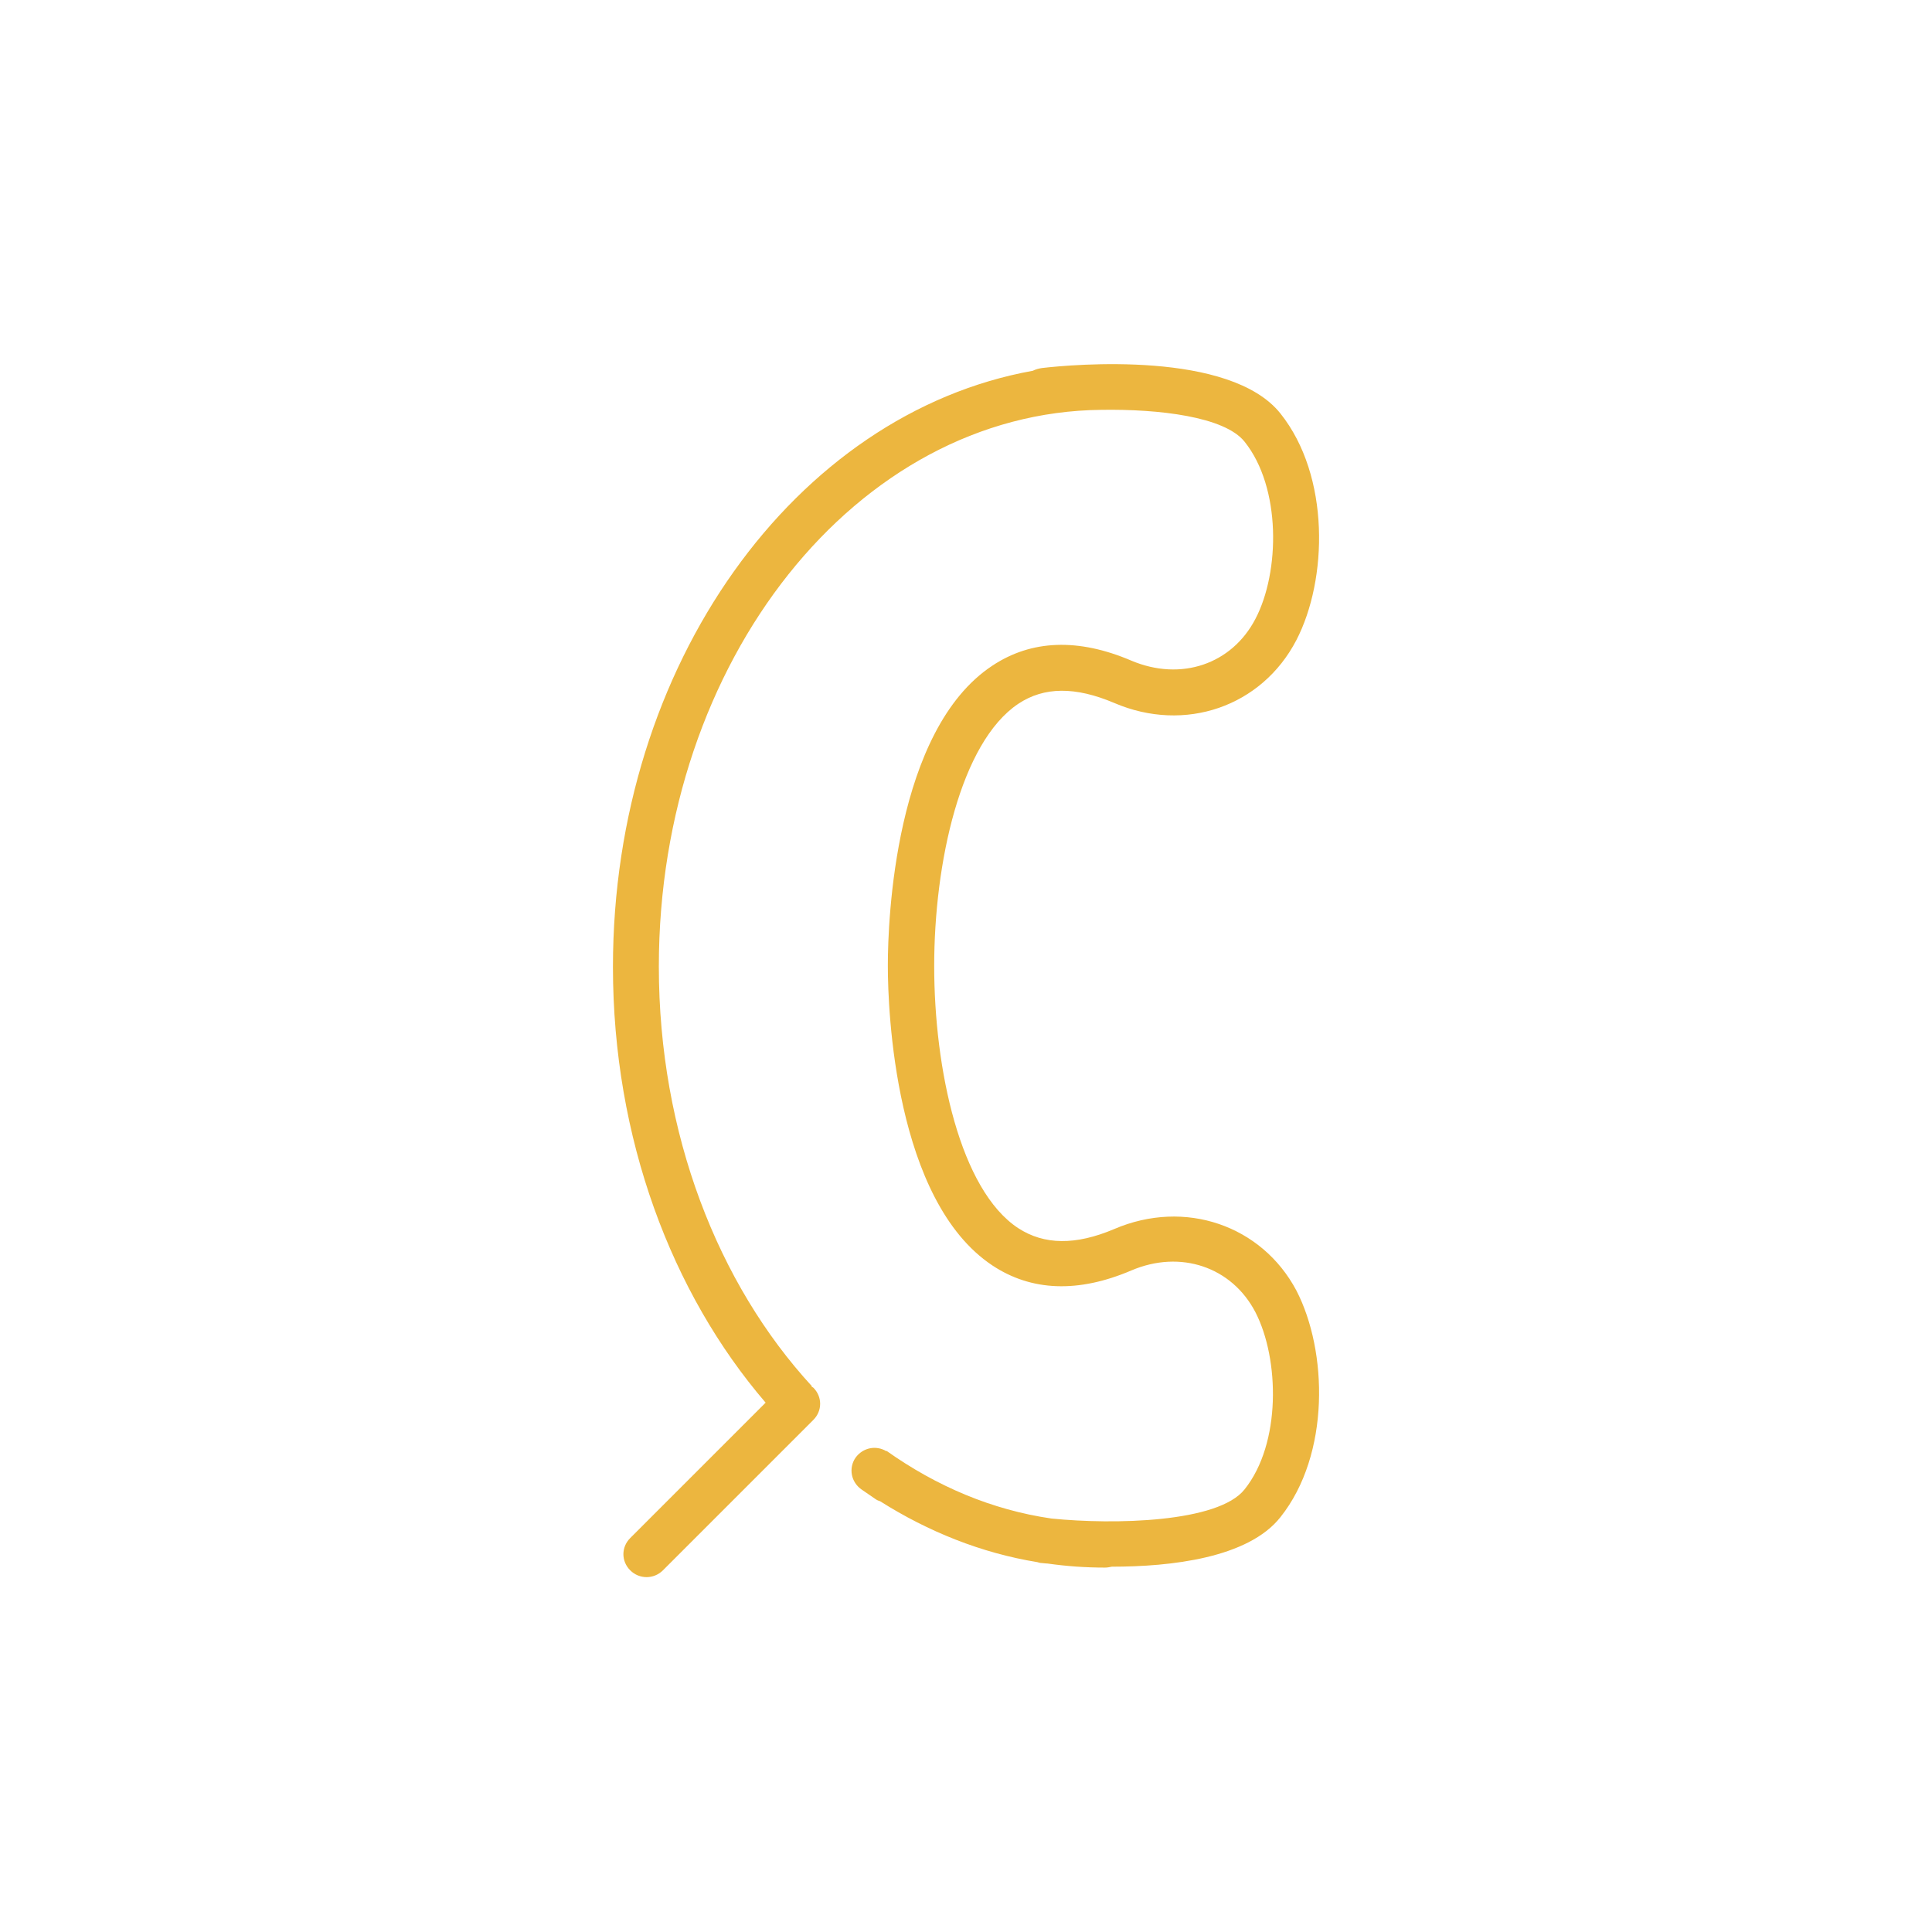
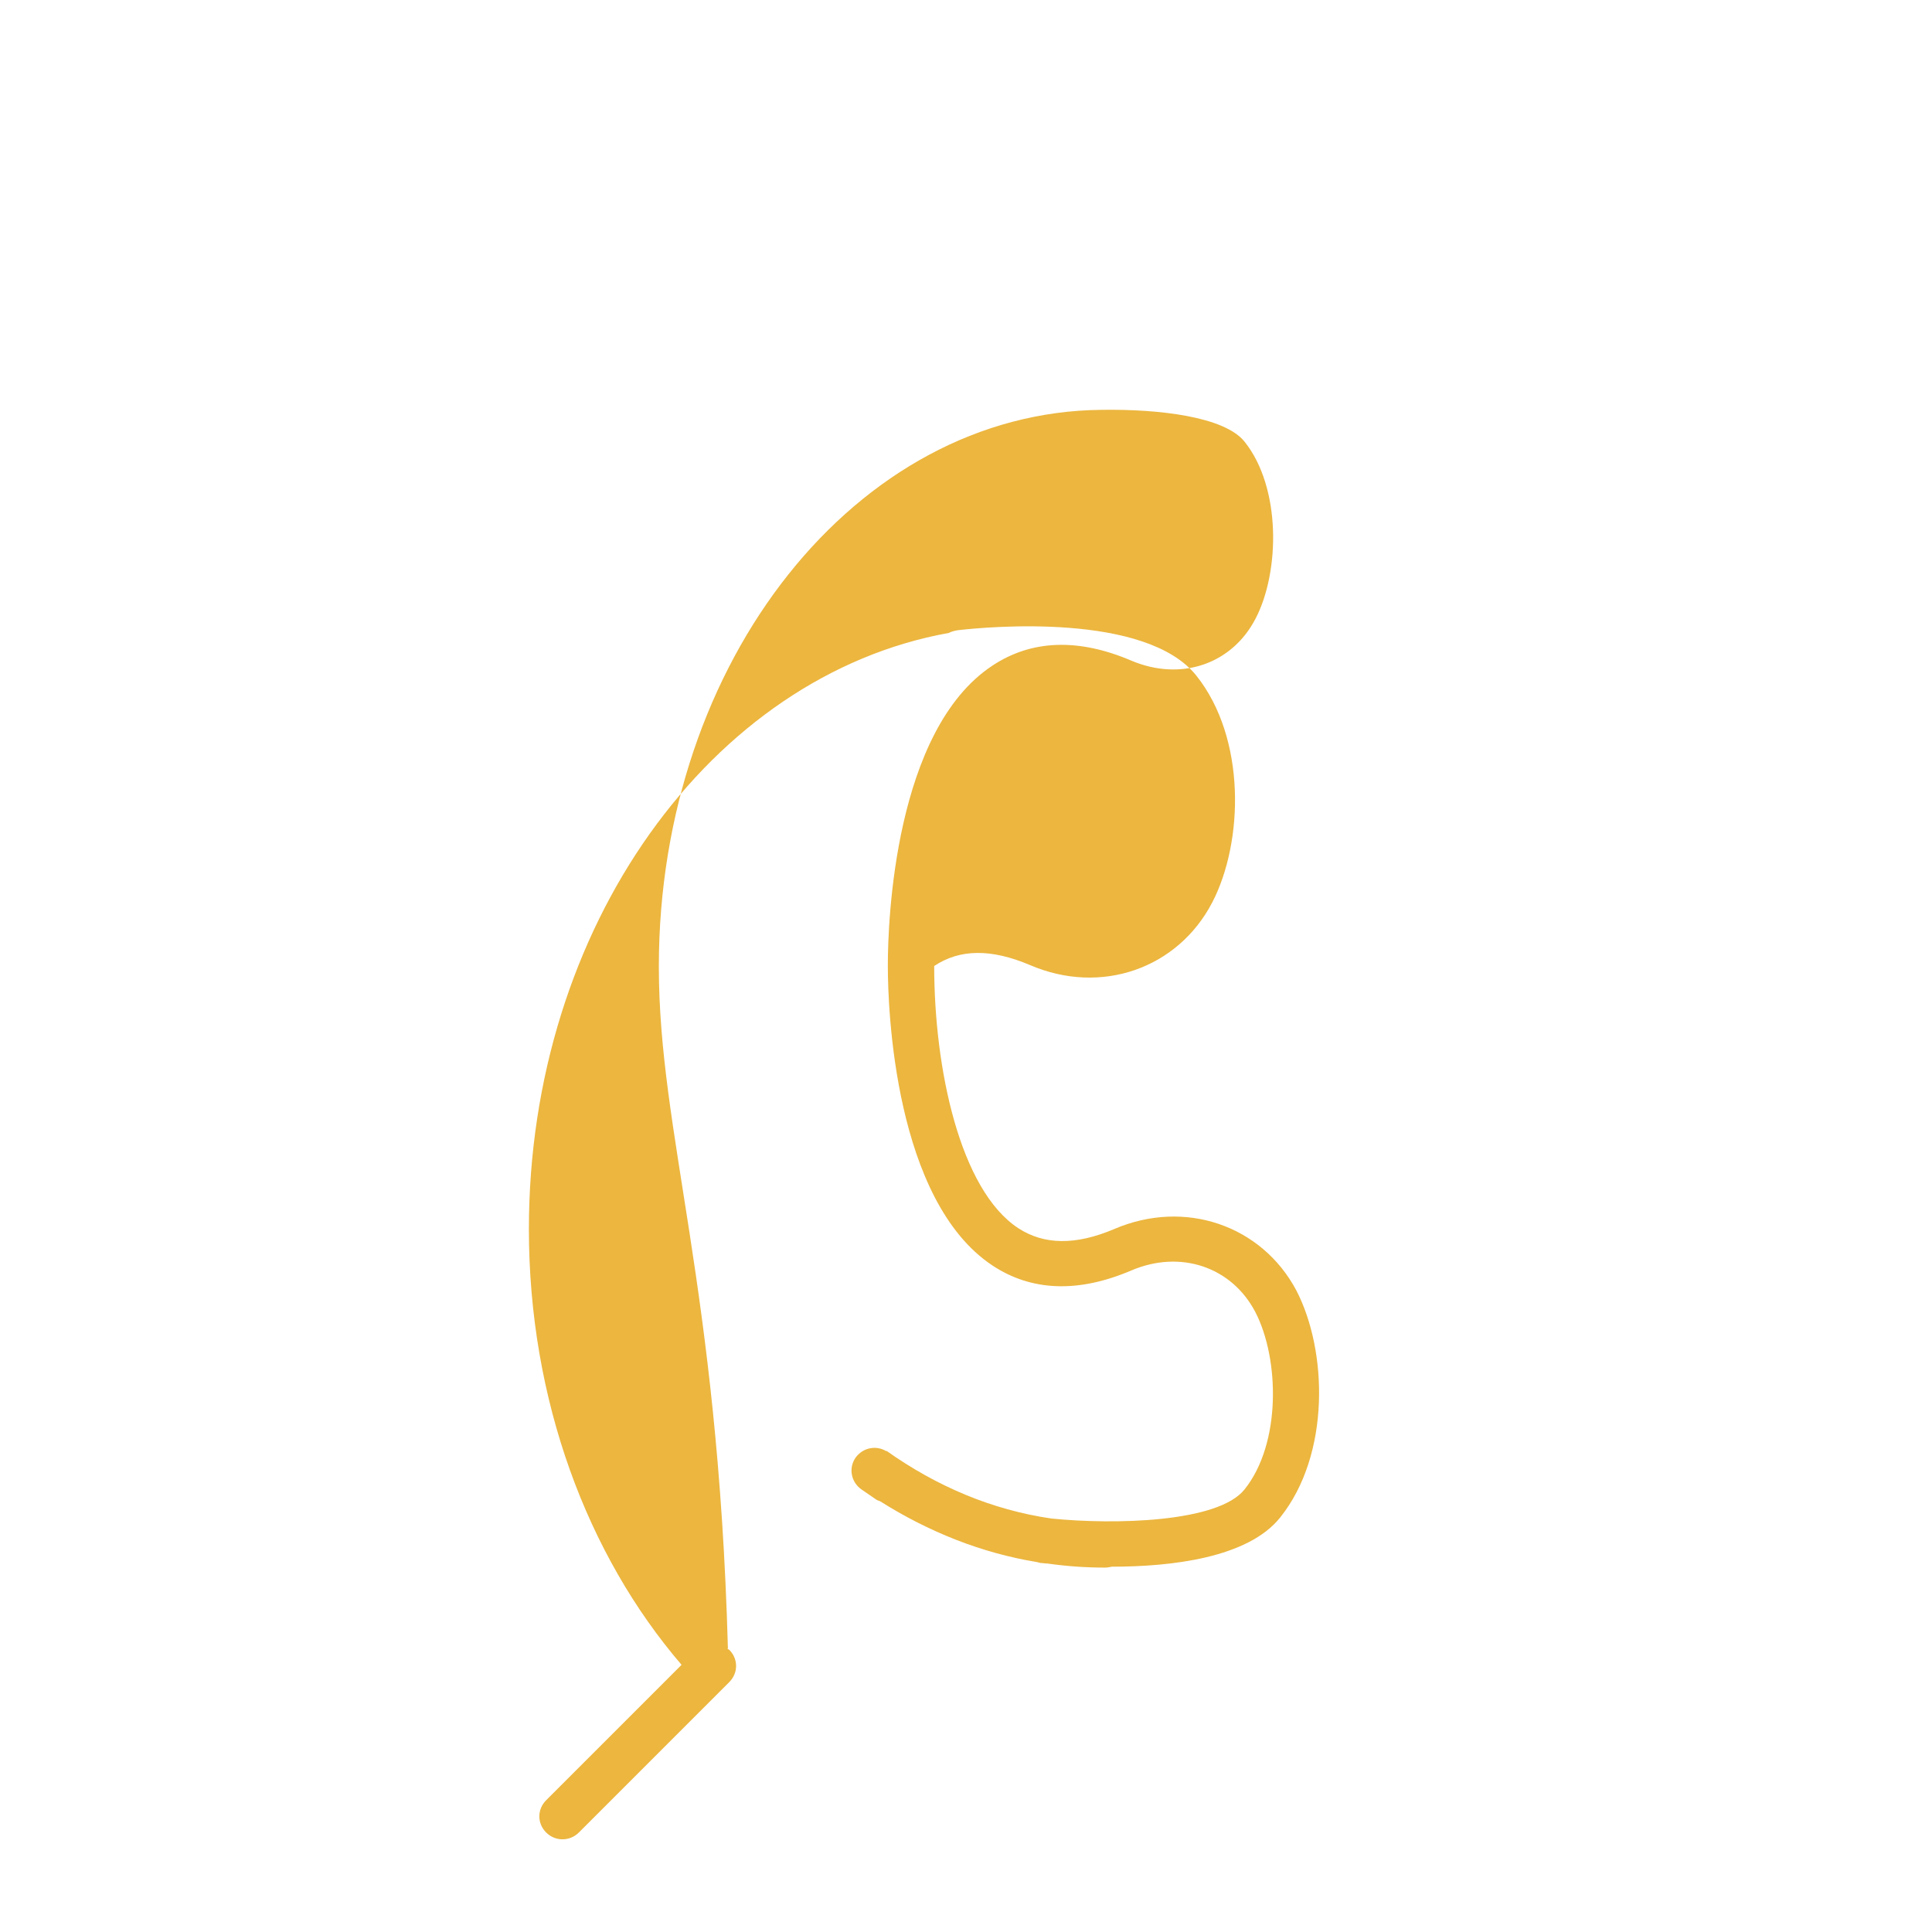
<svg xmlns="http://www.w3.org/2000/svg" version="1.1" id="Capa_1" x="0px" y="0px" viewBox="0 0 425.2 425.2" style="enable-background:new 0 0 425.2 425.2;" xml:space="preserve">
  <style type="text/css">
	.st0{fill:#ECB63F;}
</style>
-   <path class="st0" d="M245.2,270.5c-8.5,3.6-15.4,3.5-21.1-0.2c-12.8-8.4-18.5-35-18.5-57.7c0-22.7,5.8-49.2,18.5-57.7  c5.7-3.8,12.6-3.8,21.1-0.2c15.6,6.7,32.5,0.8,40.1-13.8c6.9-13.3,7.5-36.1-3.5-49.9c-11.1-13.9-45.7-10.8-52.5-10  c-0.7,0.1-1.4,0.3-2,0.6c-52.2,9.4-92.4,64.6-92.4,131.2c0,37.7,12.9,71.8,33.6,95.9l-29.8,29.8c-2,2-2,5.1,0,7.1  c1,1,2.3,1.5,3.6,1.5c1.3,0,2.6-0.5,3.6-1.5l33.1-33.1c2-2,2-5.1,0-7.1c-0.1-0.1-0.2-0.1-0.4-0.2c0,0,0.1-0.1,0.1-0.1  C158,282.6,145,249.5,145,212.7c0-67.3,43.6-122,97.4-122.5c12.7-0.2,27.1,1.5,31.5,7c8.1,10.1,7.8,28.7,2.4,39  c-5.2,10-16.4,13.8-27.3,9.2c-11.7-5-22-4.6-30.6,1.1c-21.5,14.2-23,56.2-23,65.8c0,0,0,0,0,0c0,0.1,0,0.2,0,0.2s0,0.2,0,0.2  c0,0,0,0,0,0c0,9.5,1.5,51.5,23,65.8c8.6,5.7,18.9,6.1,30.6,1.1c10.8-4.6,22.1-0.8,27.3,9.2c5.3,10.3,5.7,28.9-2.4,39  c-5.8,7.3-28.7,7.8-42.5,6.4c-13.1-1.9-25.3-7.1-36.3-14.9c0,0,0,0,0,0.1c-2.3-1.4-5.2-0.8-6.8,1.4c-1.6,2.3-1,5.4,1.3,7l3.2,2.2  c0.3,0.2,0.6,0.3,0.9,0.4c10.6,6.7,22.3,11.4,34.6,13.4c0.3,0.1,0.7,0.2,1,0.2c0.3,0,0.7,0.1,1.2,0.1c4.2,0.6,8.4,0.9,12.7,0.9  c0.5,0,1-0.1,1.5-0.2c13,0,30-1.9,37.1-10.9c11-13.8,10.4-36.6,3.5-49.9C277.7,269.7,260.8,263.8,245.2,270.5z" />
+   <path class="st0" d="M245.2,270.5c-8.5,3.6-15.4,3.5-21.1-0.2c-12.8-8.4-18.5-35-18.5-57.7c5.7-3.8,12.6-3.8,21.1-0.2c15.6,6.7,32.5,0.8,40.1-13.8c6.9-13.3,7.5-36.1-3.5-49.9c-11.1-13.9-45.7-10.8-52.5-10  c-0.7,0.1-1.4,0.3-2,0.6c-52.2,9.4-92.4,64.6-92.4,131.2c0,37.7,12.9,71.8,33.6,95.9l-29.8,29.8c-2,2-2,5.1,0,7.1  c1,1,2.3,1.5,3.6,1.5c1.3,0,2.6-0.5,3.6-1.5l33.1-33.1c2-2,2-5.1,0-7.1c-0.1-0.1-0.2-0.1-0.4-0.2c0,0,0.1-0.1,0.1-0.1  C158,282.6,145,249.5,145,212.7c0-67.3,43.6-122,97.4-122.5c12.7-0.2,27.1,1.5,31.5,7c8.1,10.1,7.8,28.7,2.4,39  c-5.2,10-16.4,13.8-27.3,9.2c-11.7-5-22-4.6-30.6,1.1c-21.5,14.2-23,56.2-23,65.8c0,0,0,0,0,0c0,0.1,0,0.2,0,0.2s0,0.2,0,0.2  c0,0,0,0,0,0c0,9.5,1.5,51.5,23,65.8c8.6,5.7,18.9,6.1,30.6,1.1c10.8-4.6,22.1-0.8,27.3,9.2c5.3,10.3,5.7,28.9-2.4,39  c-5.8,7.3-28.7,7.8-42.5,6.4c-13.1-1.9-25.3-7.1-36.3-14.9c0,0,0,0,0,0.1c-2.3-1.4-5.2-0.8-6.8,1.4c-1.6,2.3-1,5.4,1.3,7l3.2,2.2  c0.3,0.2,0.6,0.3,0.9,0.4c10.6,6.7,22.3,11.4,34.6,13.4c0.3,0.1,0.7,0.2,1,0.2c0.3,0,0.7,0.1,1.2,0.1c4.2,0.6,8.4,0.9,12.7,0.9  c0.5,0,1-0.1,1.5-0.2c13,0,30-1.9,37.1-10.9c11-13.8,10.4-36.6,3.5-49.9C277.7,269.7,260.8,263.8,245.2,270.5z" />
</svg>